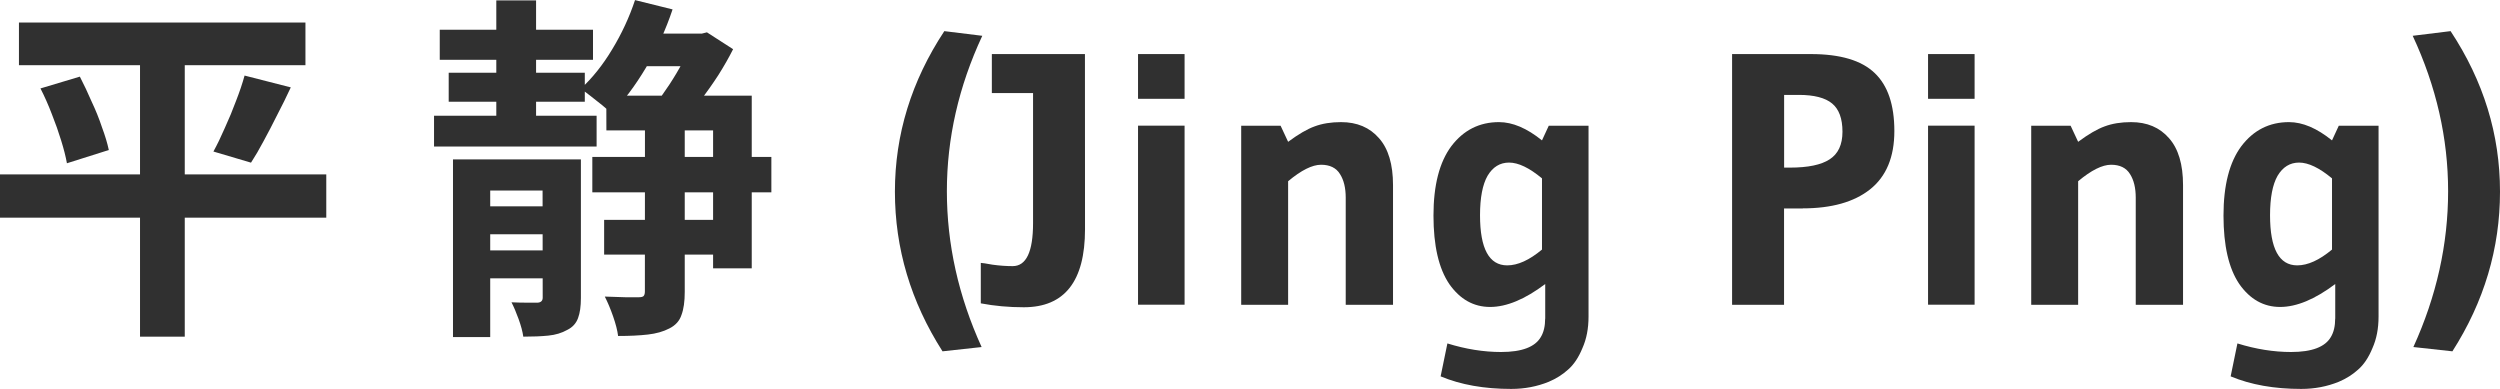
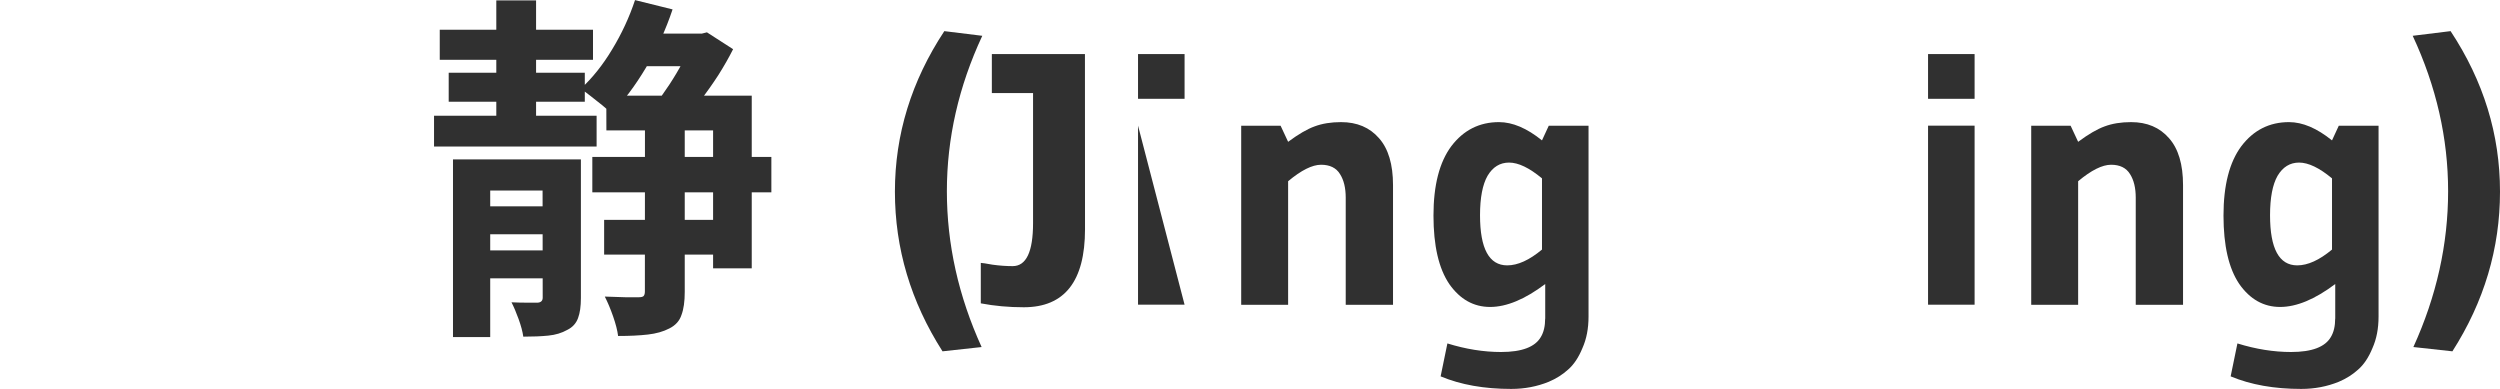
<svg xmlns="http://www.w3.org/2000/svg" xmlns:ns1="http://www.inkscape.org/namespaces/inkscape" xmlns:ns2="http://sodipodi.sourceforge.net/DTD/sodipodi-0.dtd" width="33.246mm" height="5.172mm" viewBox="0 0 33.246 5.172" version="1.1" id="svg5" ns1:version="1.1.2 (b8e25be833, 2022-02-05)" ns2:docname="tmp1.svg">
  <ns2:namedview id="namedview7" pagecolor="#ffffff" bordercolor="#666666" borderopacity="1.0" ns1:pageshadow="2" ns1:pageopacity="0.0" ns1:pagecheckerboard="0" ns1:document-units="mm" showgrid="false" ns1:zoom="1.0368618" ns1:cx="321.16141" ns1:cy="-38.577947" ns1:window-width="1920" ns1:window-height="1009" ns1:window-x="-8" ns1:window-y="-8" ns1:window-maximized="1" ns1:current-layer="layer1" ns1:showpageshadow="2" ns1:deskcolor="#d1d1d1" />
  <defs id="defs2" />
  <g ns1:label="Layer 1" ns1:groupmode="layer" id="layer1" transform="translate(-16.098,-22.291)">
    <g id="text627" style="font-size:4.763px;line-height:1.25;font-family:Arial;-inkscape-font-specification:Arial;fill:#303030;stroke-width:0.265">
-       <path d="m 16.35,22.591 h 3.81 v 0.567 h -3.81 z m -0.252,2.019 h 4.339 v 0.576 h -4.339 z m 0.538,-1.143 0.524,-0.157 q 0.081,0.157 0.157,0.333 0.081,0.171 0.138,0.343 0.062,0.167 0.09,0.3 l -0.557,0.176 q -0.024,-0.133 -0.076,-0.3 -0.052,-0.171 -0.124,-0.352 -0.071,-0.186 -0.152,-0.343 z m 2.715,-0.171 0.614,0.157 q -0.086,0.186 -0.181,0.367 -0.09,0.181 -0.181,0.348 -0.086,0.162 -0.167,0.286 l -0.5,-0.148 q 0.076,-0.138 0.152,-0.314 0.081,-0.176 0.148,-0.357 0.071,-0.181 0.114,-0.338 z m -1.391,-0.467 h 0.595 v 3.939 h -0.595 z" style="font-weight:bold;font-family:'Noto Sans JP';-inkscape-font-specification:'Noto Sans JP'" id="path10" />
      <path d="m 21.946,22.686 h 2.038 v 0.4 h -2.038 z m 2.591,0.052 h 0.891 v 0.433 h -0.891 z m -0.405,2.477 h 1.572 v 0.462 h -1.572 z m -2.067,-1.957 h 1.81 v 0.386 h -1.81 z m -0.195,0.572 h 2.162 v 0.41 h -2.162 z m 2.105,0.548 h 2.381 v 0.471 h -2.381 z m -1.572,0.657 h 1.138 v 0.371 h -1.138 z m 0,0.586 h 1.138 v 0.371 H 22.403 Z M 22.698,22.296 h 0.529 v 1.757 H 22.698 Z m -0.576,2.115 h 1.381 v 0.414 h -0.886 v 1.948 h -0.495 z m 1.191,0 h 0.51 v 1.843 q 0,0.167 -0.038,0.267 -0.038,0.105 -0.143,0.157 -0.11,0.062 -0.252,0.076 -0.138,0.014 -0.333,0.014 -0.014,-0.1 -0.062,-0.233 -0.048,-0.133 -0.095,-0.224 0.11,0.005 0.21,0.005 0.1,0 0.138,0 0.067,-0.005 0.067,-0.067 z m 0.848,-0.848 h 1.934 v 2.296 h -0.514 v -1.834 h -1.419 z m 0.514,0.248 h 0.529 v 2.362 q 0,0.191 -0.043,0.305 -0.038,0.119 -0.162,0.181 -0.119,0.062 -0.286,0.081 -0.167,0.019 -0.395,0.019 -0.014,-0.11 -0.067,-0.262 -0.052,-0.148 -0.11,-0.262 0.148,0.005 0.276,0.009 0.129,0 0.176,0 0.043,0 0.062,-0.014 0.019,-0.019 0.019,-0.062 z m -0.133,-1.519 0.5,0.124 q -0.133,0.4 -0.352,0.772 -0.219,0.367 -0.462,0.614 -0.043,-0.048 -0.119,-0.11 -0.076,-0.062 -0.157,-0.124 -0.076,-0.062 -0.133,-0.095 0.233,-0.214 0.419,-0.524 0.191,-0.314 0.305,-0.657 z m 0.767,0.448 h 0.114 l 0.076,-0.019 0.348,0.224 q -0.081,0.162 -0.195,0.343 -0.114,0.176 -0.243,0.343 -0.124,0.167 -0.238,0.295 -0.071,-0.052 -0.181,-0.124 -0.11,-0.071 -0.186,-0.114 0.095,-0.119 0.195,-0.271 0.1,-0.152 0.181,-0.305 0.081,-0.157 0.129,-0.271 z" style="font-weight:bold;font-family:'Noto Sans JP';-inkscape-font-specification:'Noto Sans JP'" id="path12" />
      <path d="m 28.632,26.963 q -0.633,-0.991 -0.633,-2.124 0,-1.138 0.657,-2.134 l 0.505,0.062 q -0.471,1.01 -0.471,2.067 0,1.057 0.462,2.072 z" style="font-weight:bold;font-family:gudea;-inkscape-font-specification:gudea" id="path14" />
      <path d="m 30.527,25.339 q 0,1.038 -0.814,1.038 -0.3,0 -0.572,-0.052 V 25.787 q 0.024,0 0.157,0.024 0.138,0.019 0.267,0.019 0.271,0 0.271,-0.572 v -1.729 h -0.548 v -0.519 h 1.238 z" style="font-weight:bold;font-family:gudea;-inkscape-font-specification:gudea" id="path16" />
-       <path d="M 31.851,23.605 H 31.232 v -0.595 h 0.619 z m 0,2.738 H 31.232 v -2.381 h 0.619 z" style="font-weight:bold;font-family:gudea;-inkscape-font-specification:gudea" id="path18" />
+       <path d="M 31.851,23.605 H 31.232 v -0.595 h 0.619 z m 0,2.738 H 31.232 v -2.381 z" style="font-weight:bold;font-family:gudea;-inkscape-font-specification:gudea" id="path18" />
      <path d="m 34.623,26.344 h -0.629 v -1.424 q 0,-0.195 -0.076,-0.314 -0.076,-0.124 -0.252,-0.124 -0.176,0 -0.438,0.219 v 1.643 h -0.624 v -2.381 h 0.524 l 0.1,0.214 q 0.205,-0.152 0.352,-0.205 0.152,-0.057 0.352,-0.057 0.319,0 0.505,0.214 0.186,0.21 0.186,0.624 z" style="font-weight:bold;font-family:gudea;-inkscape-font-specification:gudea" id="path20" />
      <path d="m 36.647,26.53 v -0.462 q -0.405,0.305 -0.733,0.305 -0.329,0 -0.543,-0.305 -0.21,-0.31 -0.21,-0.91 0,-0.605 0.238,-0.924 0.243,-0.319 0.633,-0.319 0.271,0 0.572,0.243 l 0.09,-0.195 h 0.529 v 2.538 q 0,0.238 -0.081,0.419 -0.076,0.186 -0.191,0.286 -0.11,0.1 -0.257,0.162 -0.233,0.095 -0.5,0.095 -0.538,0 -0.938,-0.167 l 0.09,-0.438 q 0.367,0.114 0.714,0.114 0.414,0 0.529,-0.2 0.057,-0.095 0.057,-0.243 z m -0.043,-0.919 v -0.948 q -0.252,-0.21 -0.438,-0.21 -0.181,0 -0.286,0.176 -0.1,0.176 -0.1,0.524 0,0.667 0.362,0.667 0.21,0 0.462,-0.21 z" style="font-weight:bold;font-family:gudea;-inkscape-font-specification:gudea" id="path22" />
-       <path d="m 40.071,25.063 h -0.248 v 1.281 h -0.691 v -3.334 h 1.048 q 0.586,0 0.848,0.252 0.262,0.248 0.262,0.772 0,0.519 -0.324,0.776 -0.319,0.252 -0.895,0.252 z m -0.052,-1.51 h -0.195 v 0.967 h 0.076 q 0.362,0 0.529,-0.11 0.171,-0.11 0.171,-0.367 0,-0.262 -0.138,-0.376 -0.138,-0.114 -0.443,-0.114 z" style="font-weight:bold;font-family:gudea;-inkscape-font-specification:gudea" id="path24" />
      <path d="M 42.357,23.605 H 41.738 v -0.595 h 0.619 z m 0,2.738 H 41.738 v -2.381 h 0.619 z" style="font-weight:bold;font-family:gudea;-inkscape-font-specification:gudea" id="path26" />
      <path d="m 45.129,26.344 h -0.629 v -1.424 q 0,-0.195 -0.076,-0.314 -0.076,-0.124 -0.252,-0.124 -0.176,0 -0.438,0.219 v 1.643 h -0.624 v -2.381 h 0.524 l 0.1,0.214 q 0.205,-0.152 0.352,-0.205 0.152,-0.057 0.352,-0.057 0.319,0 0.505,0.214 0.186,0.21 0.186,0.624 z" style="font-weight:bold;font-family:gudea;-inkscape-font-specification:gudea" id="path28" />
      <path d="m 47.153,26.53 v -0.462 q -0.405,0.305 -0.733,0.305 -0.329,0 -0.543,-0.305 -0.21,-0.31 -0.21,-0.91 0,-0.605 0.238,-0.924 0.243,-0.319 0.633,-0.319 0.271,0 0.572,0.243 l 0.09,-0.195 H 47.729 v 2.538 q 0,0.238 -0.081,0.419 -0.076,0.186 -0.191,0.286 -0.11,0.1 -0.257,0.162 -0.233,0.095 -0.5,0.095 -0.538,0 -0.938,-0.167 l 0.09,-0.438 q 0.367,0.114 0.714,0.114 0.414,0 0.529,-0.2 0.057,-0.095 0.057,-0.243 z m -0.043,-0.919 v -0.948 q -0.252,-0.21 -0.438,-0.21 -0.181,0 -0.286,0.176 -0.1,0.176 -0.1,0.524 0,0.667 0.362,0.667 0.21,0 0.462,-0.21 z" style="font-weight:bold;font-family:gudea;-inkscape-font-specification:gudea" id="path30" />
      <path d="m 48.687,22.705 q 0.657,0.995 0.657,2.134 0,1.133 -0.633,2.124 l -0.519,-0.057 q 0.462,-1.014 0.462,-2.072 0,-1.057 -0.471,-2.067 z" style="font-weight:bold;font-family:gudea;-inkscape-font-specification:gudea" id="path32" />
    </g>
  </g>
</svg>